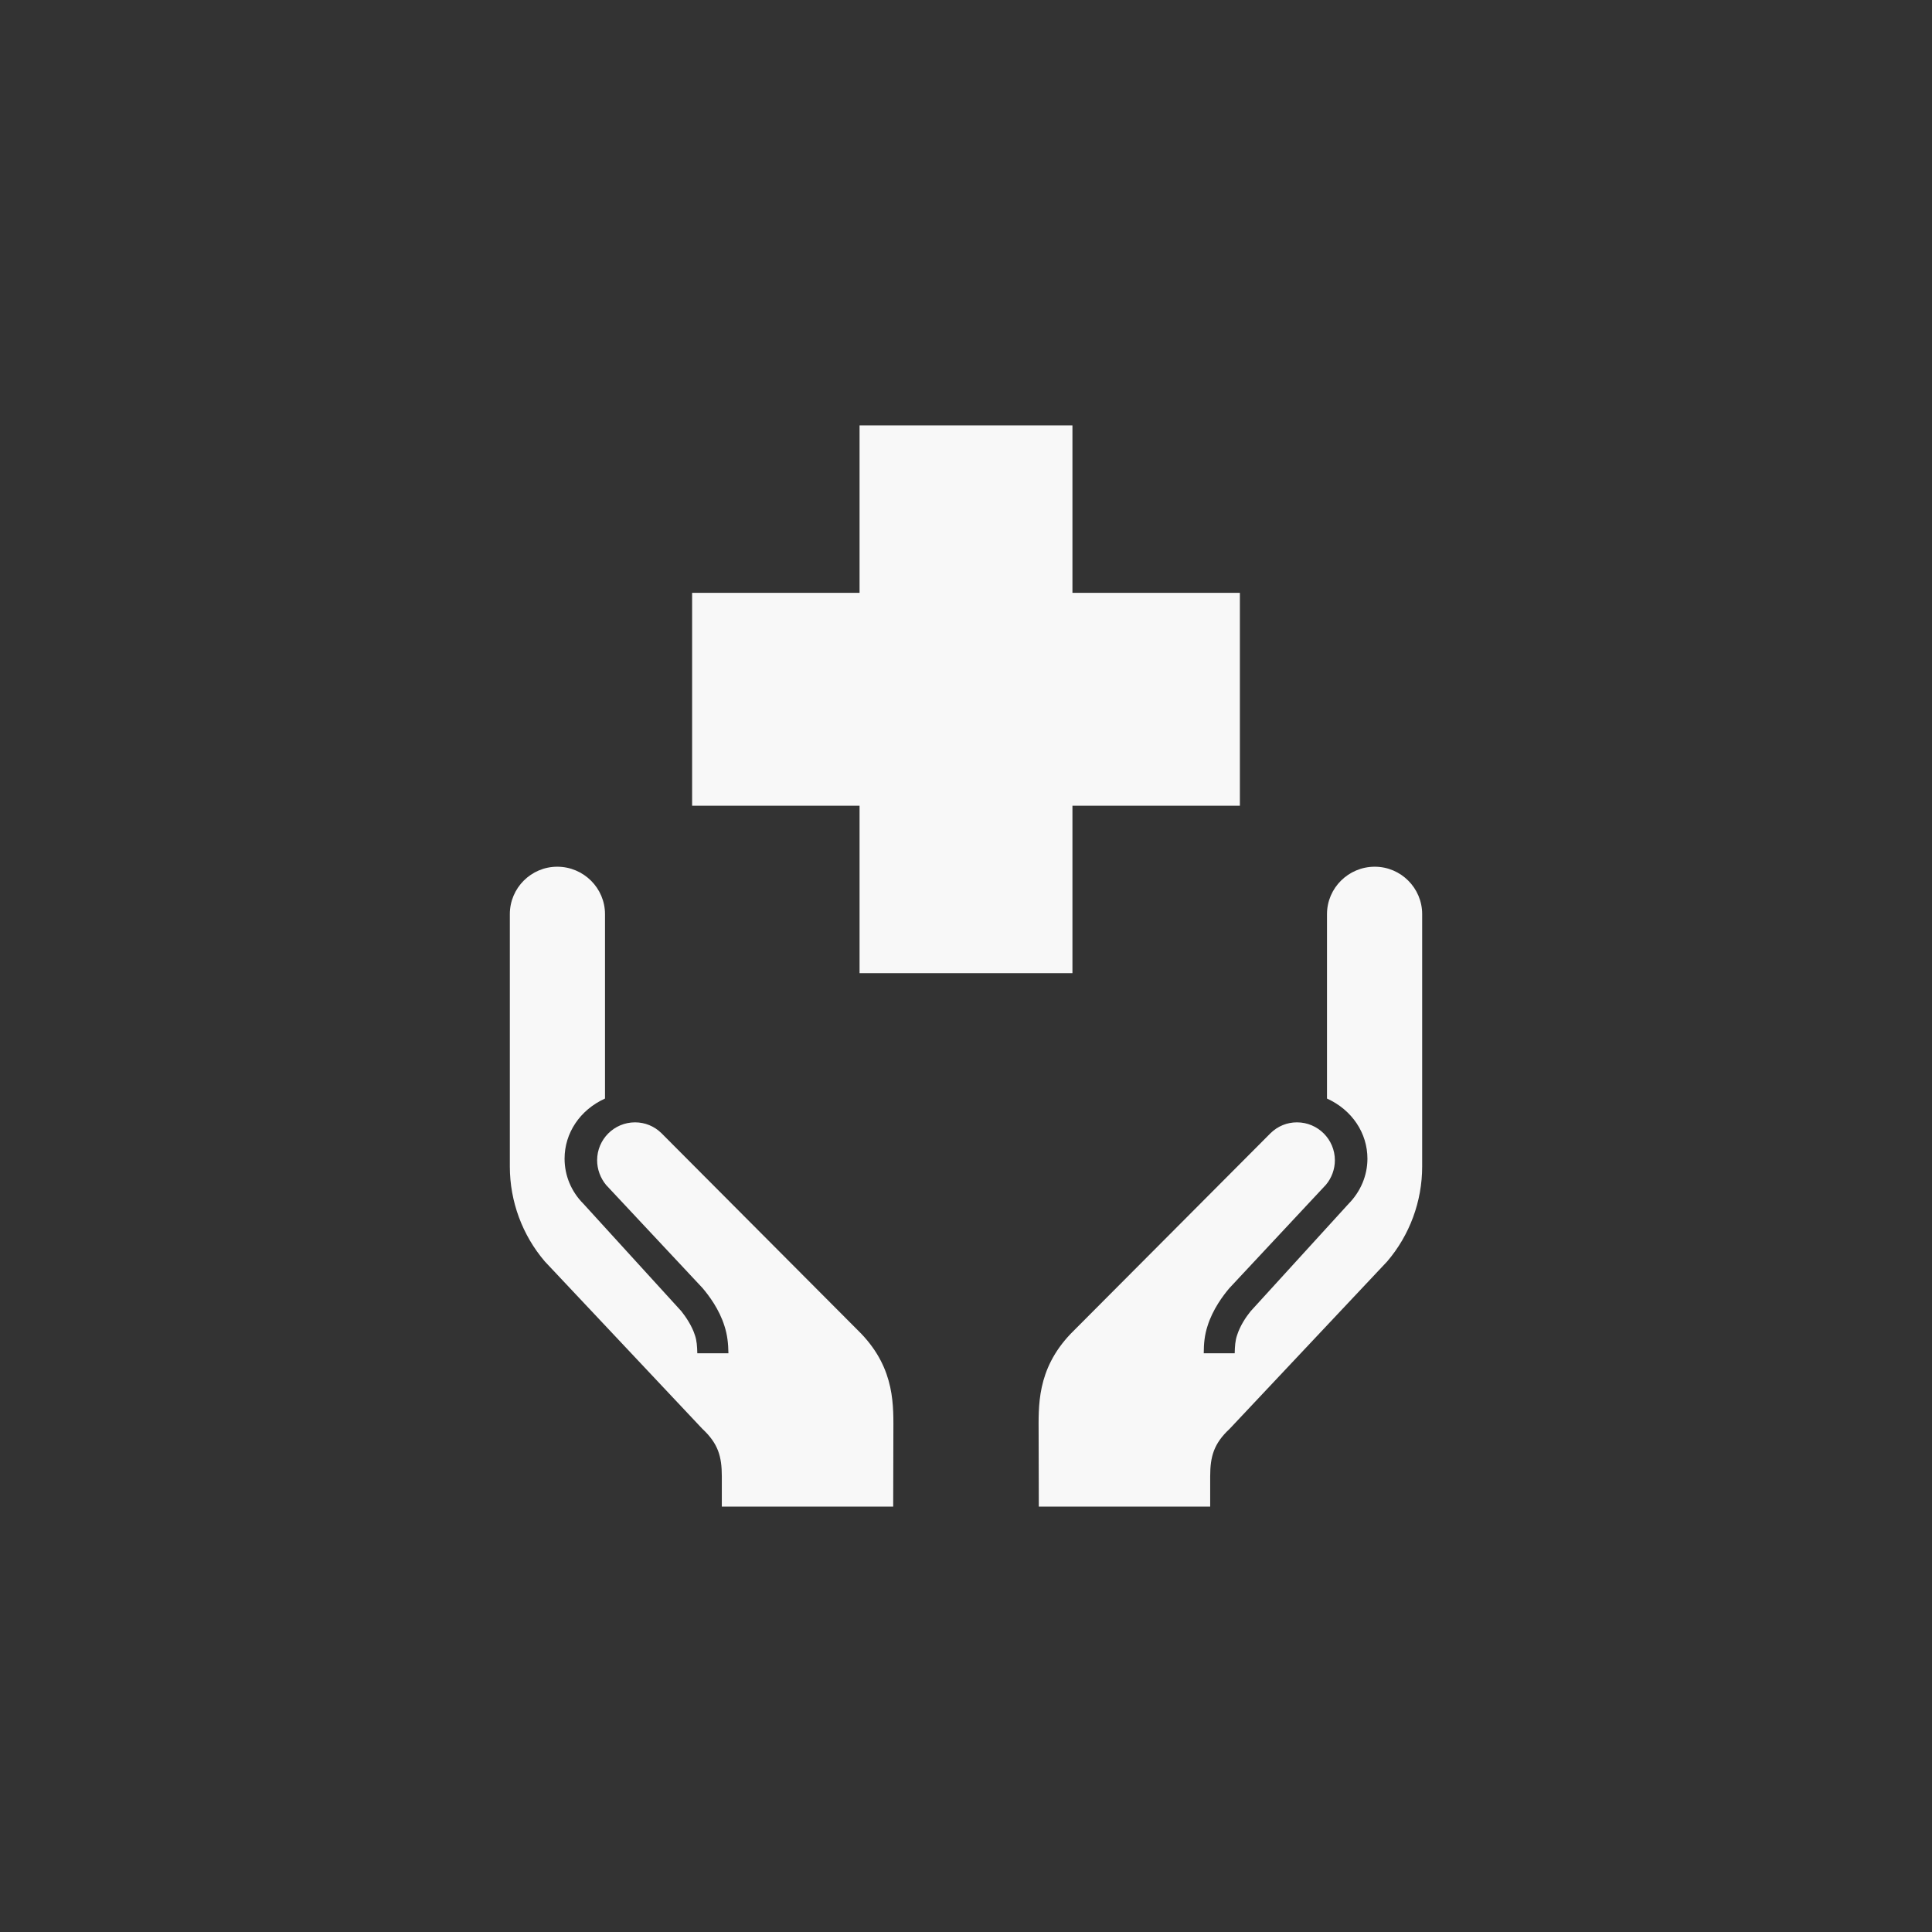
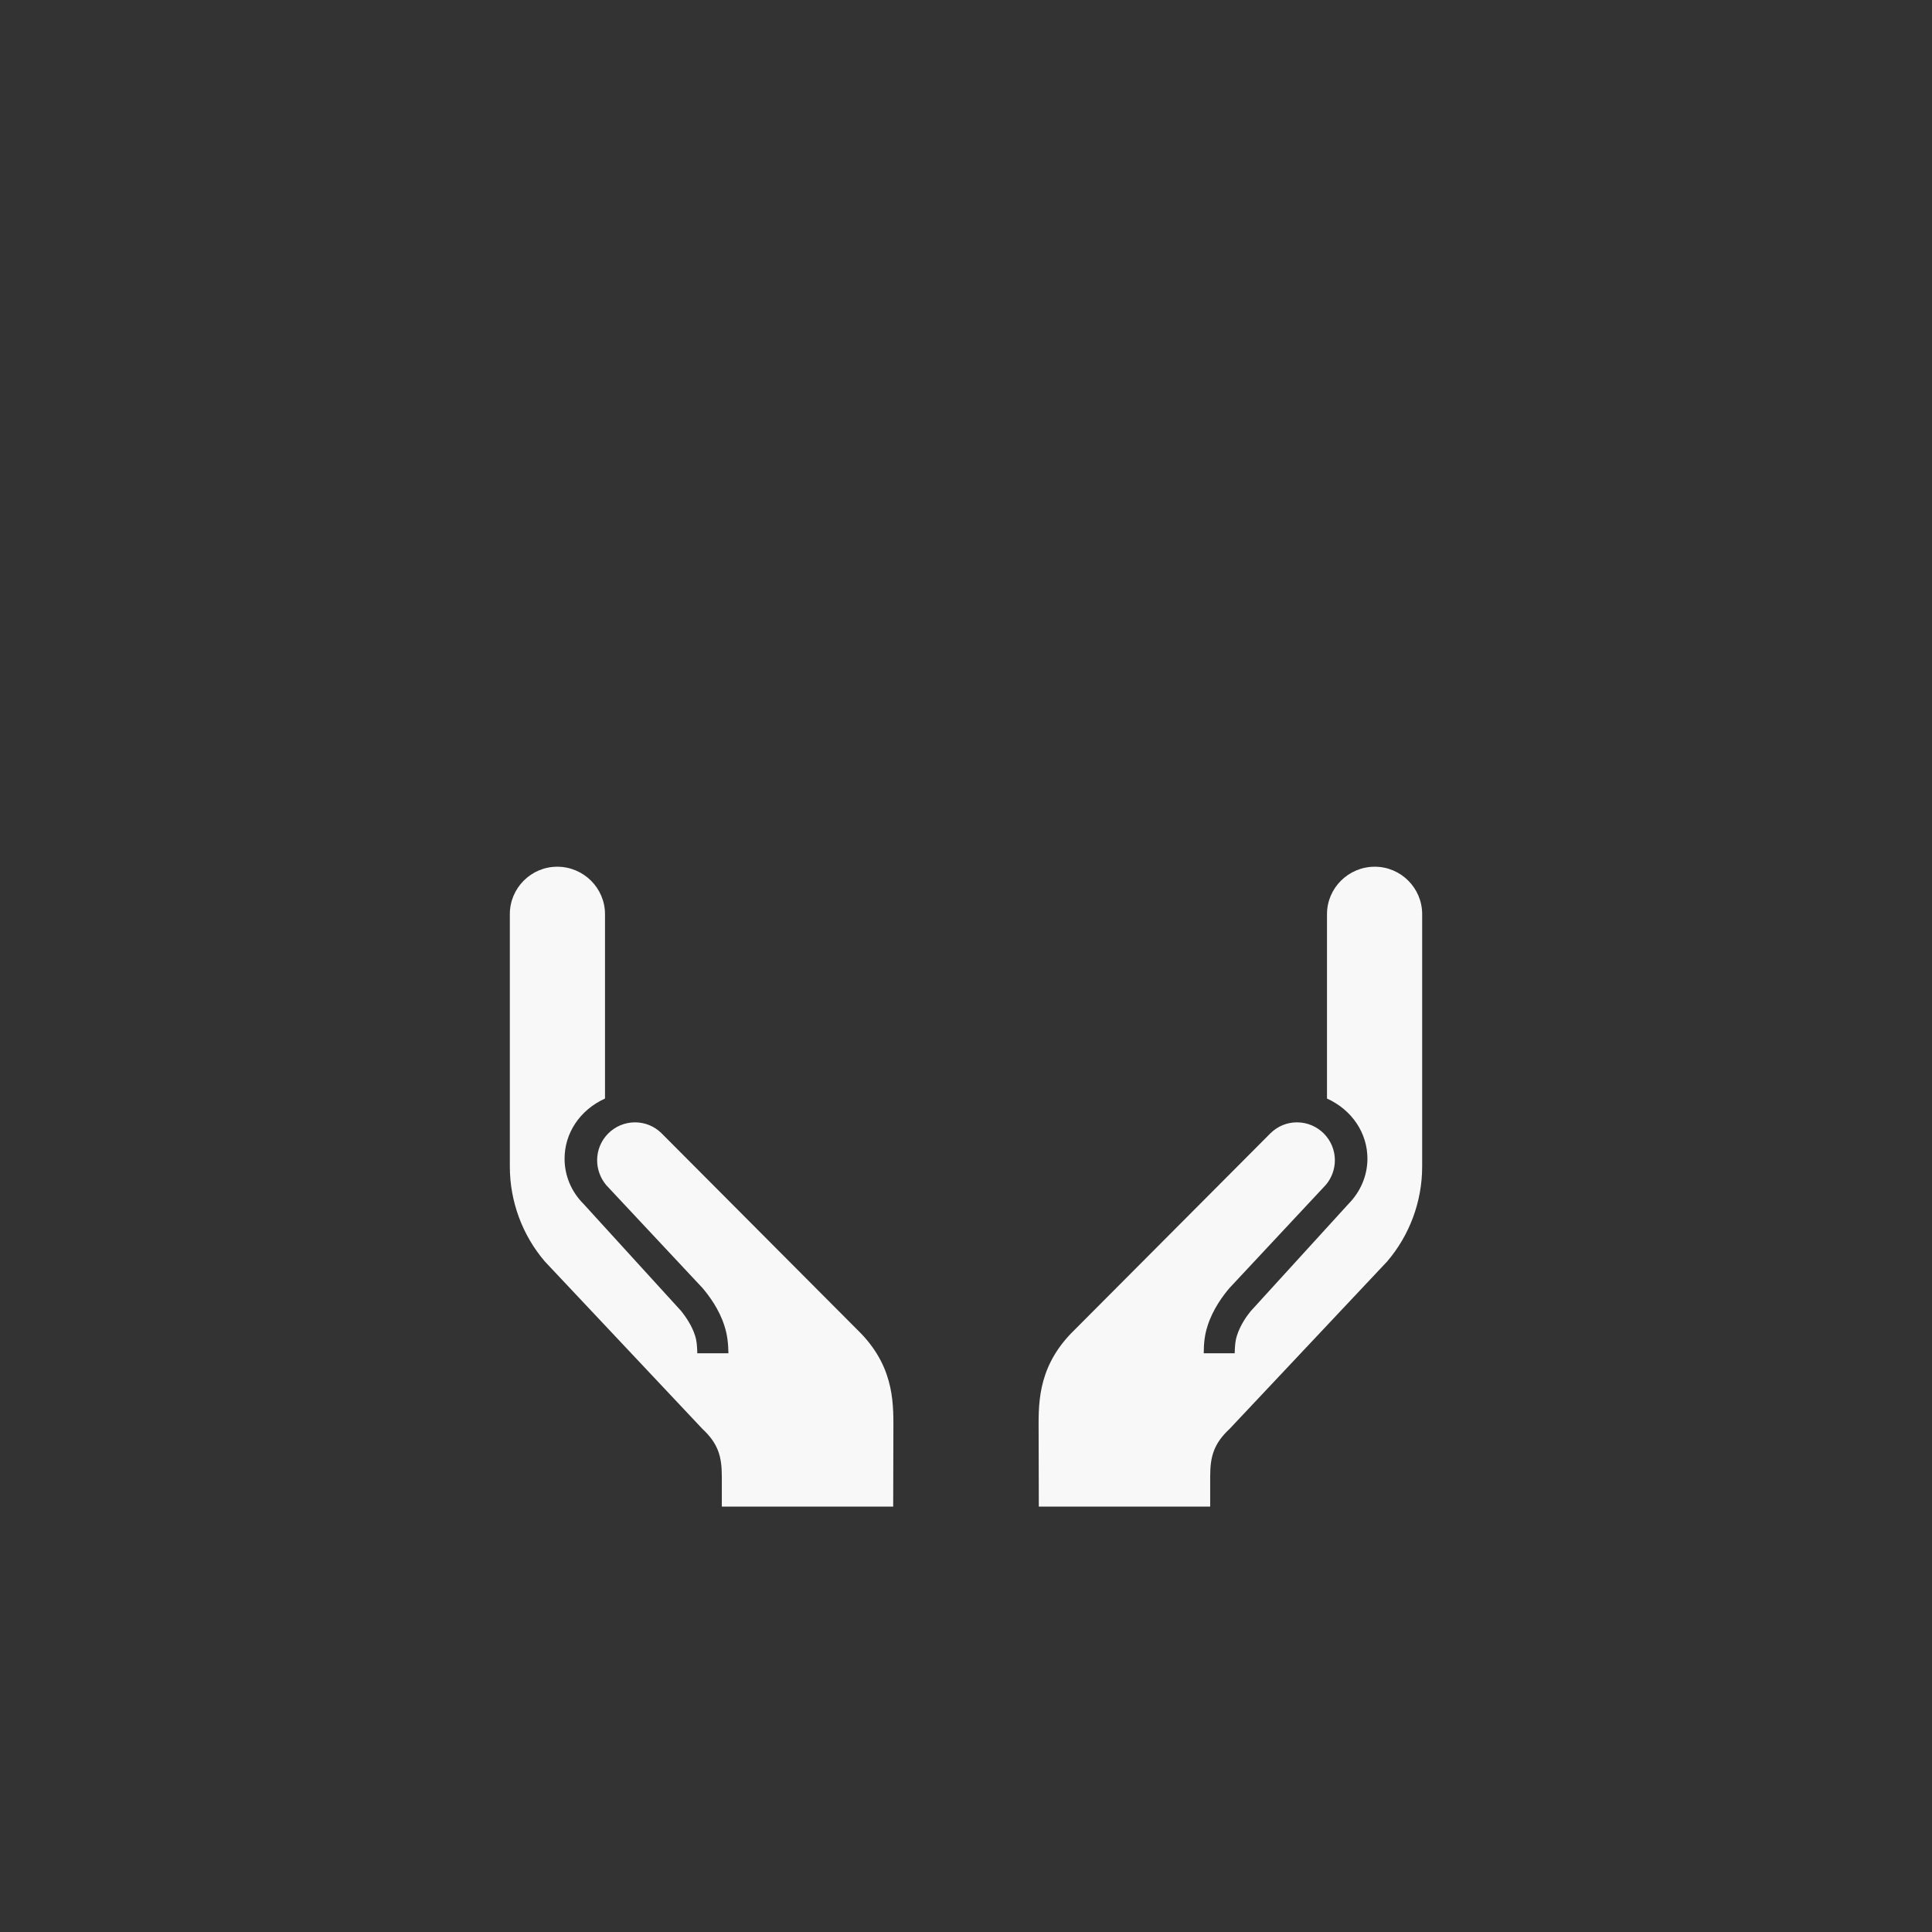
<svg xmlns="http://www.w3.org/2000/svg" version="1.2" viewBox="0 0 1080 1080" width="1080" height="1080">
  <rect x="0" y="0" width="1080" height="1080" fill="#333333" stroke="none" />
  <style>.a{display:none;fill:#fff}.b{fill:#f8f8f8}</style>
  <path class="a" d="m0 0h1080v1080h-1080z" />
-   <path class="b" d="m693.1 331.4h-93.6v-93.6h-119v93.6h-93.6v119h93.6v93.6h119v-93.6h93.6z" />
  <path class="b" d="m741.8 614.1v-103.1c0-14.6 12-26.5 26.7-26.5 14.6 0 26.5 11.9 26.5 26.5v141.1c0 19.5-7 38.4-19.6 53.1l-88 93.5c-8.8 8.2-10.9 15.4-10.9 26.5v17h-95.8l-0.1-40.5c0-15.4-1.3-36 18-56.2l111.7-112.1c4-3.9 9.2-6 14.7-6 11.7 0 21.2 9.5 21.2 21.2 0 5-1.8 9.9-5 13.7l-53.9 57.7c-3.5 4.1-9.4 11.9-12.3 21.3-1.6 4.9-2.1 9.7-2.1 15.2h17.3c0.1-3.9 0.3-7.1 1.3-10 1.7-5.4 5-10.3 7.6-13.5l54.7-60c6.8-6.9 10.6-15.9 10.6-25.3 0-14.2-8.5-27.2-22.6-33.6z" />
  <path class="b" d="m338.2 614.1v-103.1c0-14.6-12-26.5-26.7-26.5-14.6 0-26.5 11.9-26.5 26.5v141.1c0 19.5 7 38.4 19.6 53.1l88 93.5c8.8 8.2 10.9 15.4 10.9 26.5v17h95.8l0.1-40.5c0-15.4 1.3-36-18-56.2l-111.7-112.1c-4-3.9-9.2-6-14.7-6-11.7 0-21.2 9.5-21.2 21.2 0 5 1.8 9.9 5 13.8l53.9 57.6c3.5 4.1 9.4 11.9 12.3 21.3 1.6 4.9 2.1 9.7 2.2 15.2h-17.4c-0.1-3.9-0.3-7.1-1.3-10-1.7-5.4-5.1-10.3-7.6-13.5l-54.7-60c-6.9-6.9-10.6-15.9-10.6-25.3 0-14.2 8.5-27.2 22.6-33.6z" />
</svg>